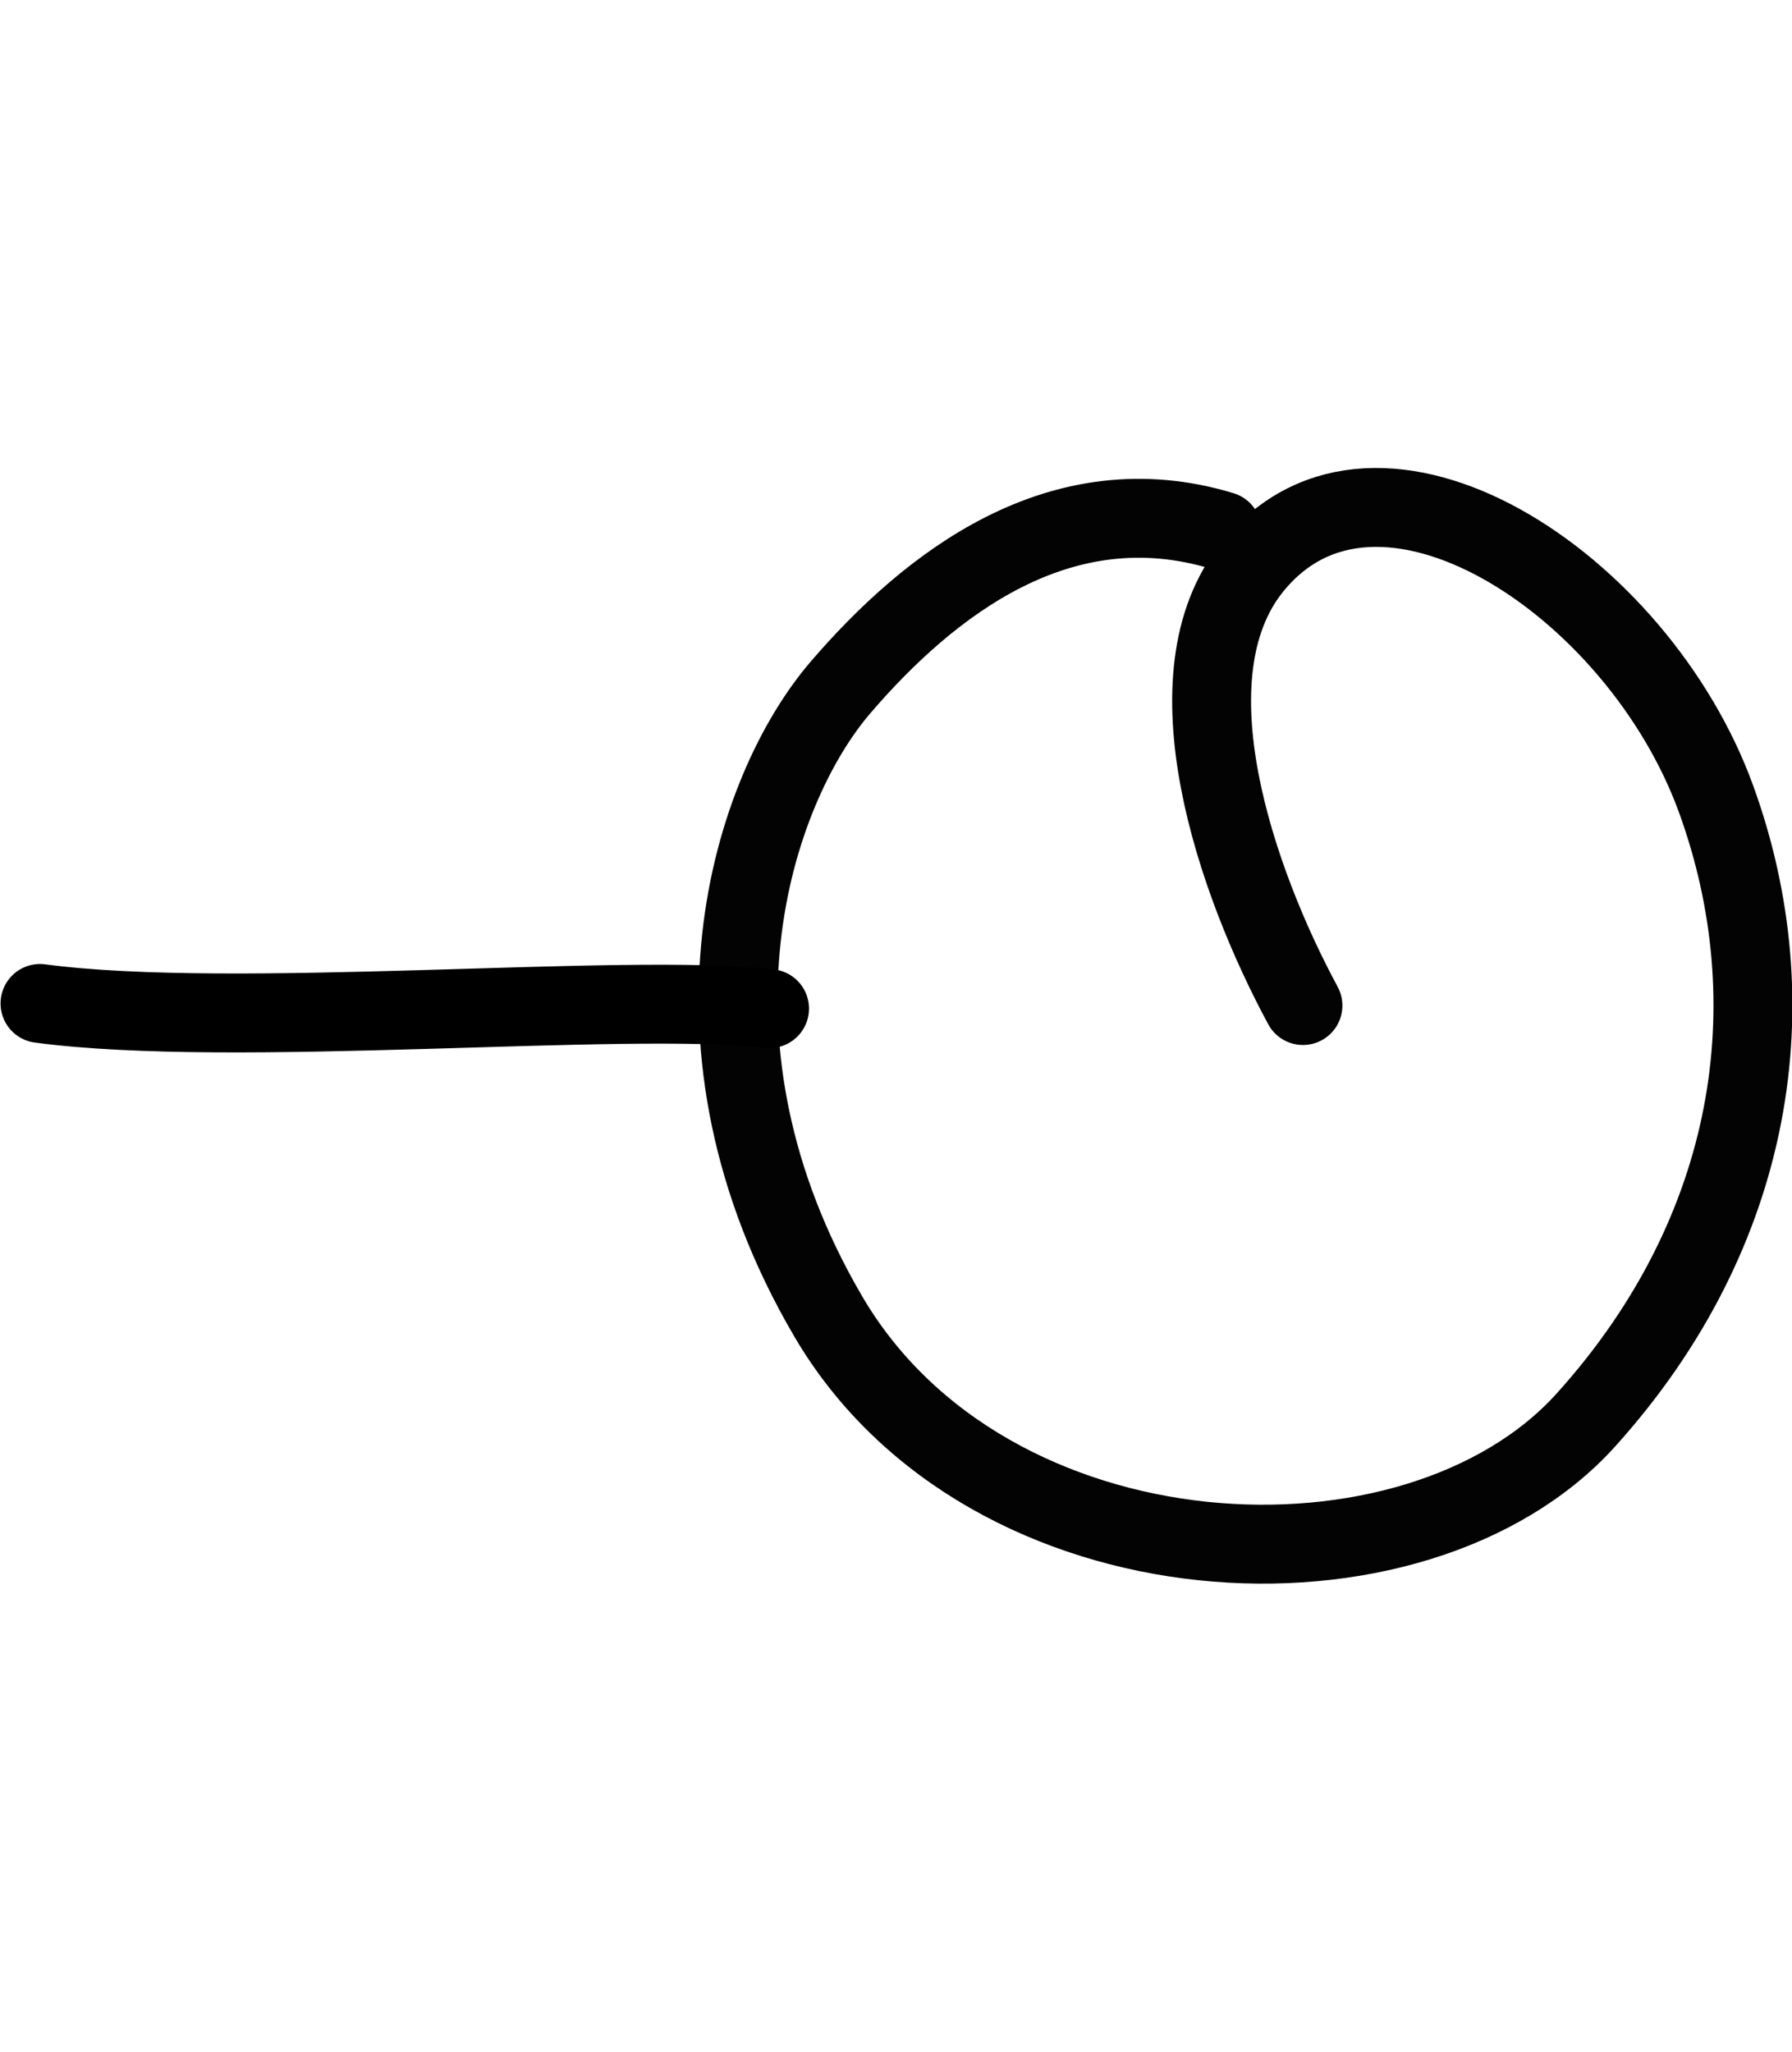
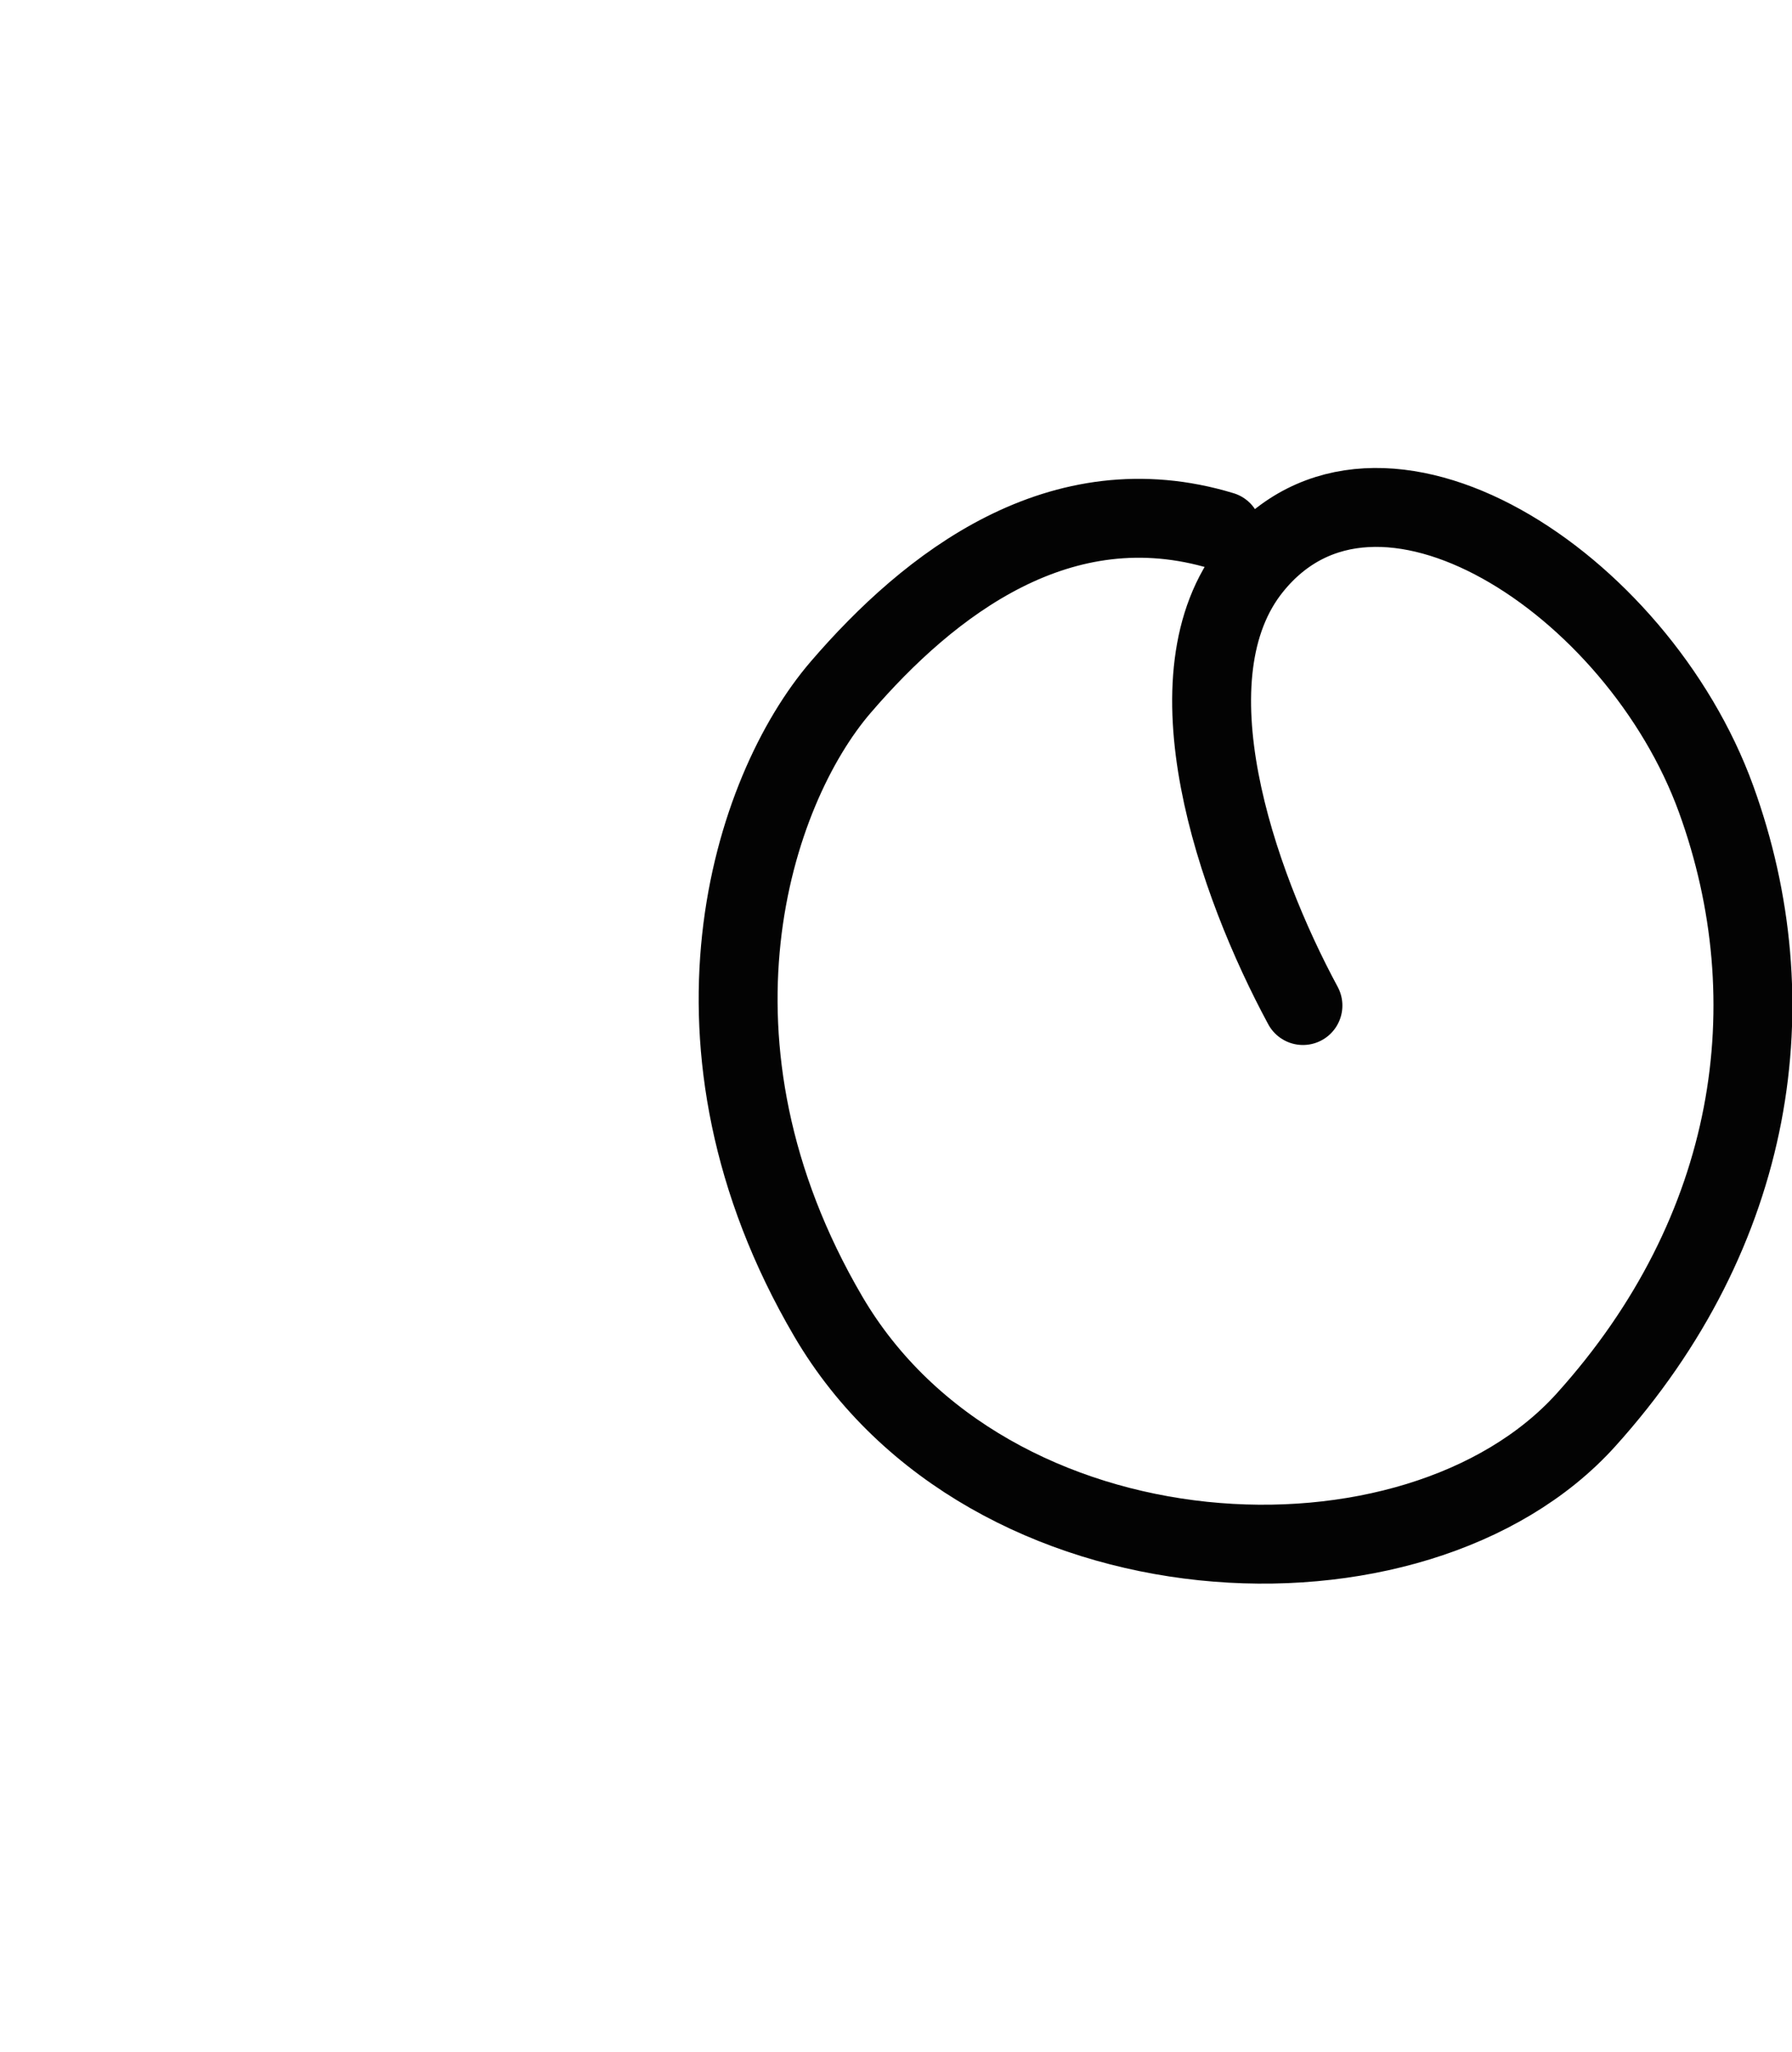
<svg xmlns="http://www.w3.org/2000/svg" version="1.1" id="svg2" height="52" width="45.429">
  <defs id="defs8" />
  <path id="path4" d="m 30.982,13.457 c -4.095,-1.243 -7.419,1.342 -9.671,3.962 -2.252,2.62 -4.354,9.05 -0.314,15.945 4.041,6.895 14.888,7.412 19.208,2.624 4.32,-4.788 5.164,-10.597 3.301,-15.733 -1.989,-5.485 -8.598,-9.798 -11.757,-5.885 -2.227,2.758 -0.41,7.98 1.282,11.115" style="fill:none;stroke:#030303;stroke-width:2;stroke-linecap:round;stroke-linejoin:round;stroke-miterlimit:4;stroke-dasharray:none" />
-   <path style="fill:none;fill-rule:evenodd;stroke:#000000;stroke-width:2;stroke-linecap:round;stroke-linejoin:round;stroke-miterlimit:4;stroke-dasharray:none;stroke-opacity:1" d="m 1.014,25.432 c 4.934,0.659 14.782,-0.291 18.495,0.131" id="path12453" />
</svg>